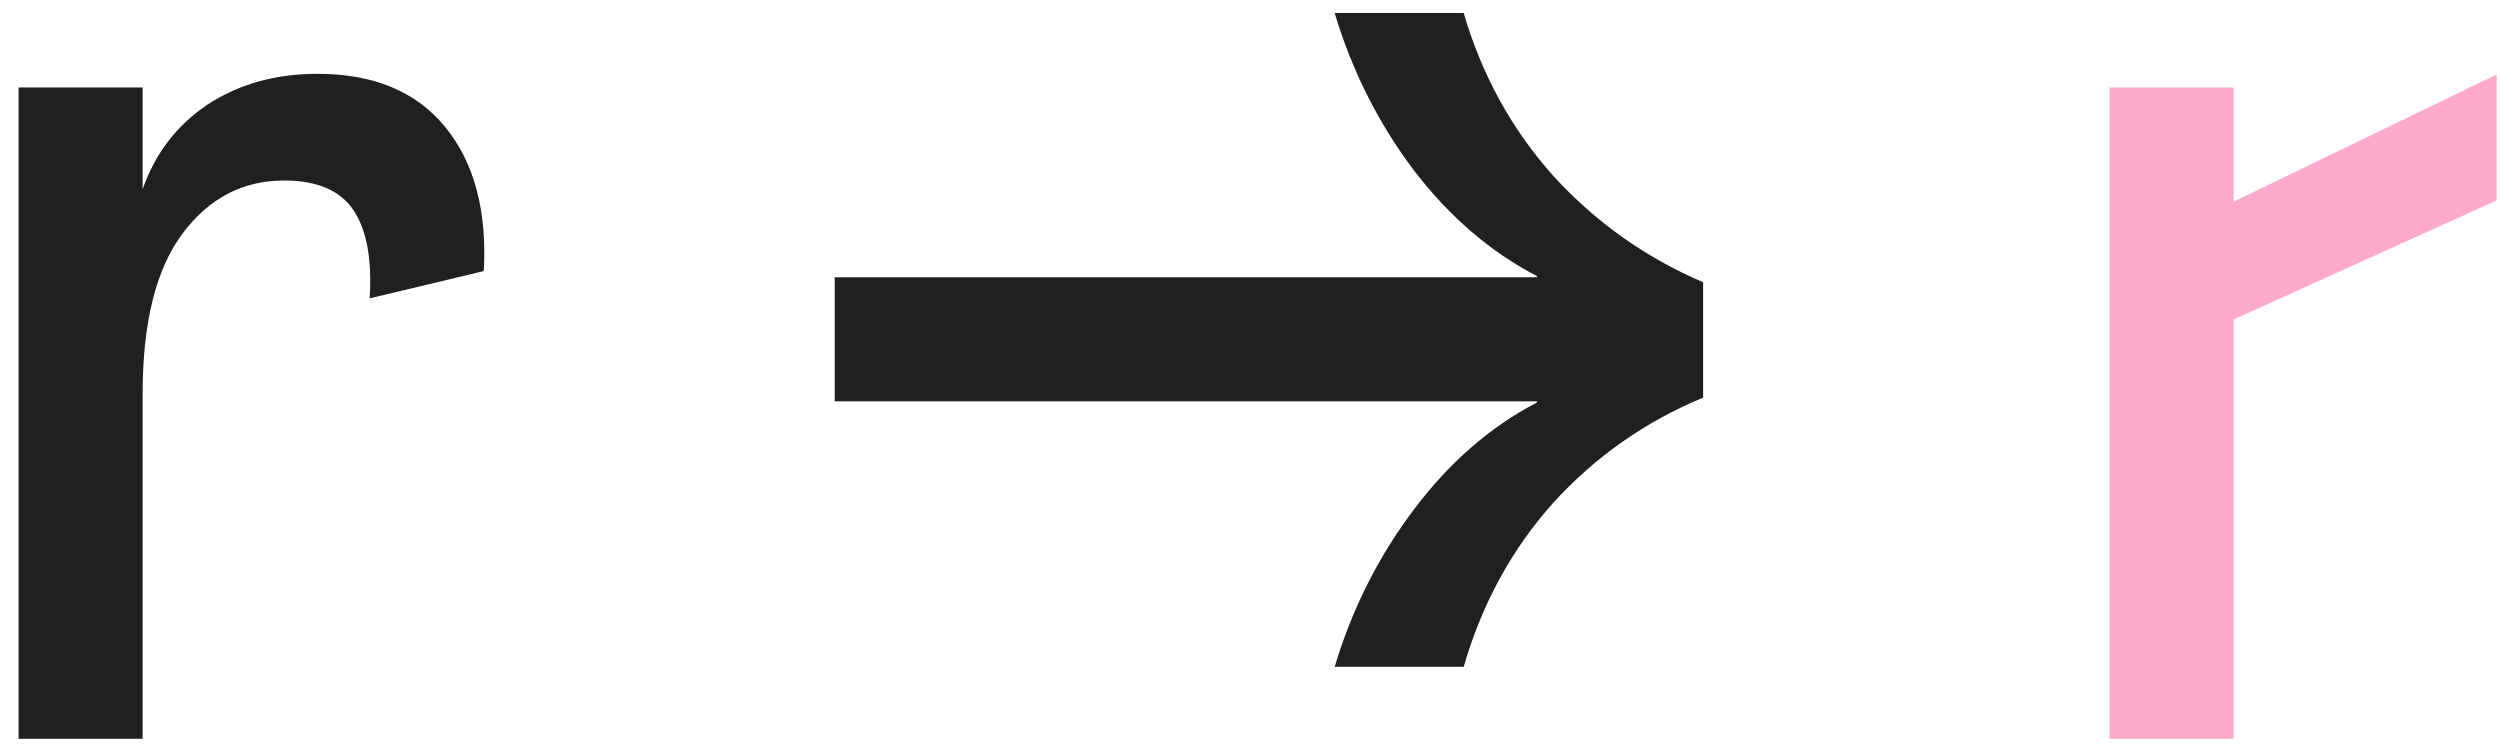
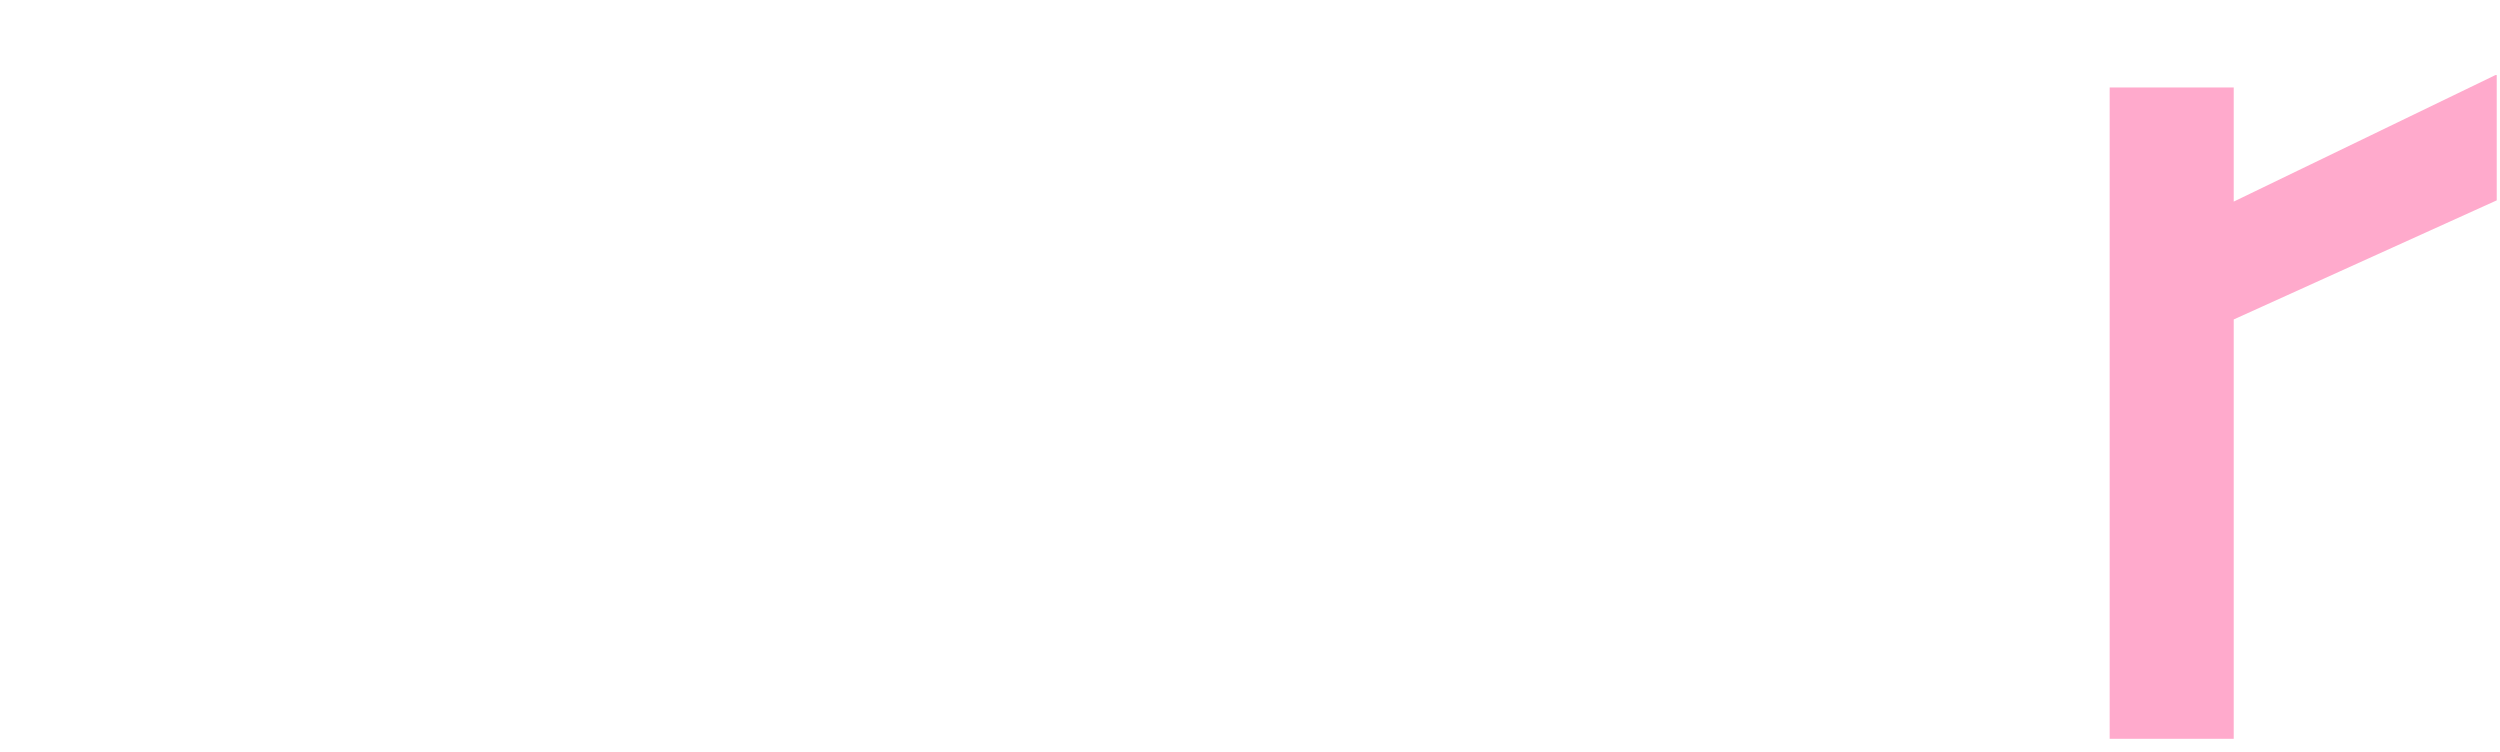
<svg xmlns="http://www.w3.org/2000/svg" width="133" height="40" viewBox="0 0 133 40" fill="none">
-   <path d="M0.988 4.653H7.588V10.065C8.248 8.173 9.392 6.677 11.02 5.577C12.691 4.477 14.649 3.927 16.893 3.927C19.886 3.927 22.151 4.873 23.692 6.765C25.232 8.657 25.913 11.209 25.738 14.421L19.666 15.873C19.797 13.805 19.512 12.243 18.808 11.187C18.104 10.131 16.872 9.603 15.111 9.603C12.912 9.603 11.107 10.549 9.7 12.441C8.292 14.333 7.588 17.171 7.588 20.955V39.303H0.988V4.653ZM71.004 35.475C71.928 32.395 73.336 29.601 75.228 27.093C77.12 24.585 79.298 22.693 81.762 21.417V21.351H44.406V14.751H81.762V14.685C79.298 13.409 77.12 11.539 75.228 9.075C73.336 6.567 71.928 3.773 71.004 0.693H77.868C78.836 3.993 80.42 6.875 82.62 9.339C84.864 11.803 87.526 13.695 90.606 15.015V21.153C87.526 22.429 84.864 24.299 82.62 26.763C80.42 29.227 78.836 32.131 77.868 35.475H71.004Z" fill="#202023" />
  <path d="M112.234 4.653H118.834V10.725L132.76 3.993H132.826V10.659L118.834 16.995V39.303H112.234V4.653Z" fill="#FFAACC" />
</svg>